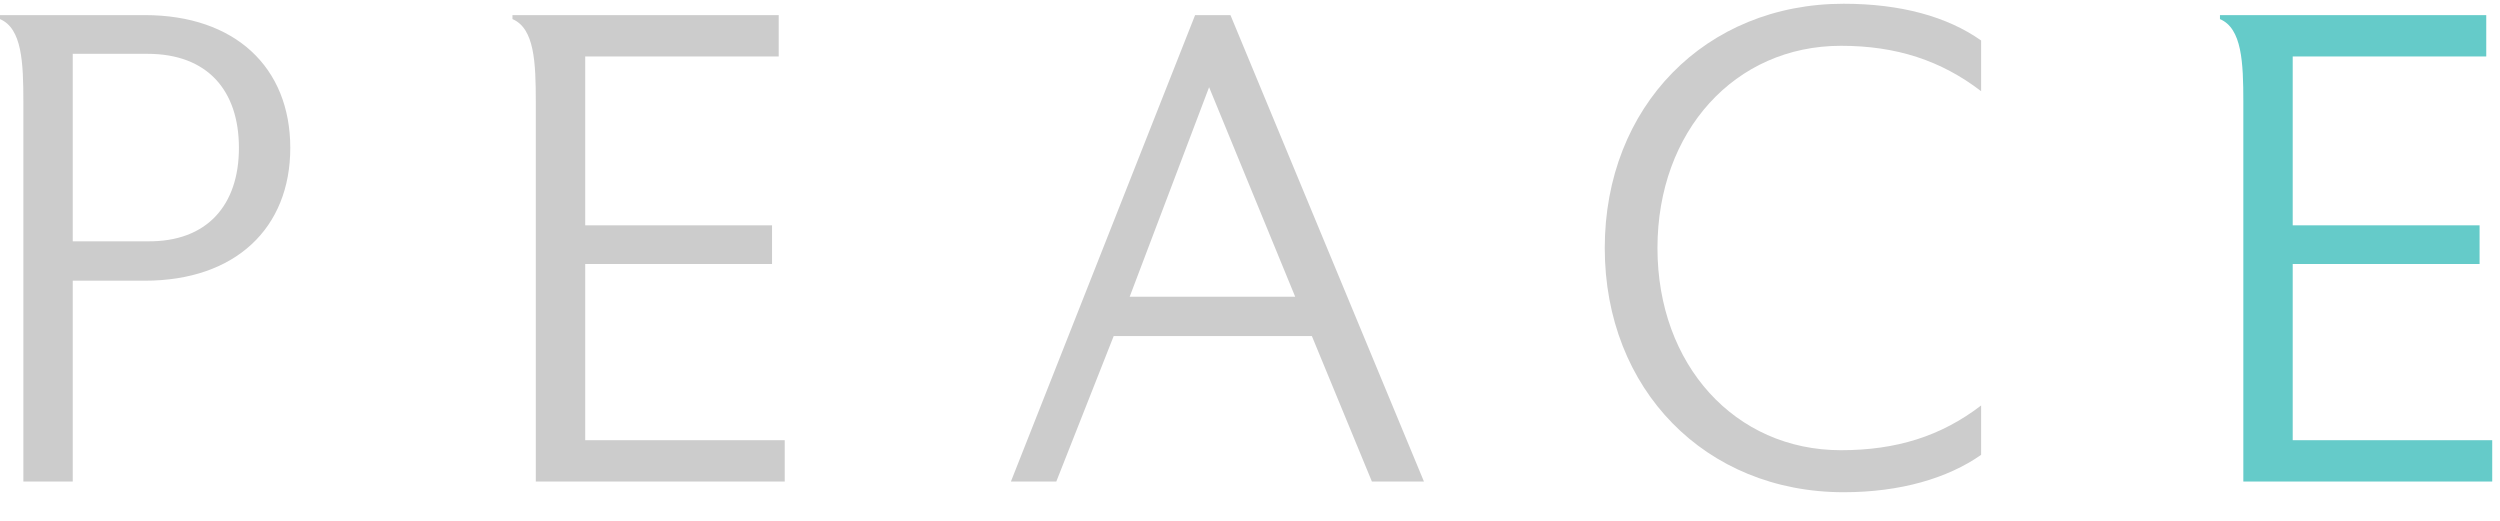
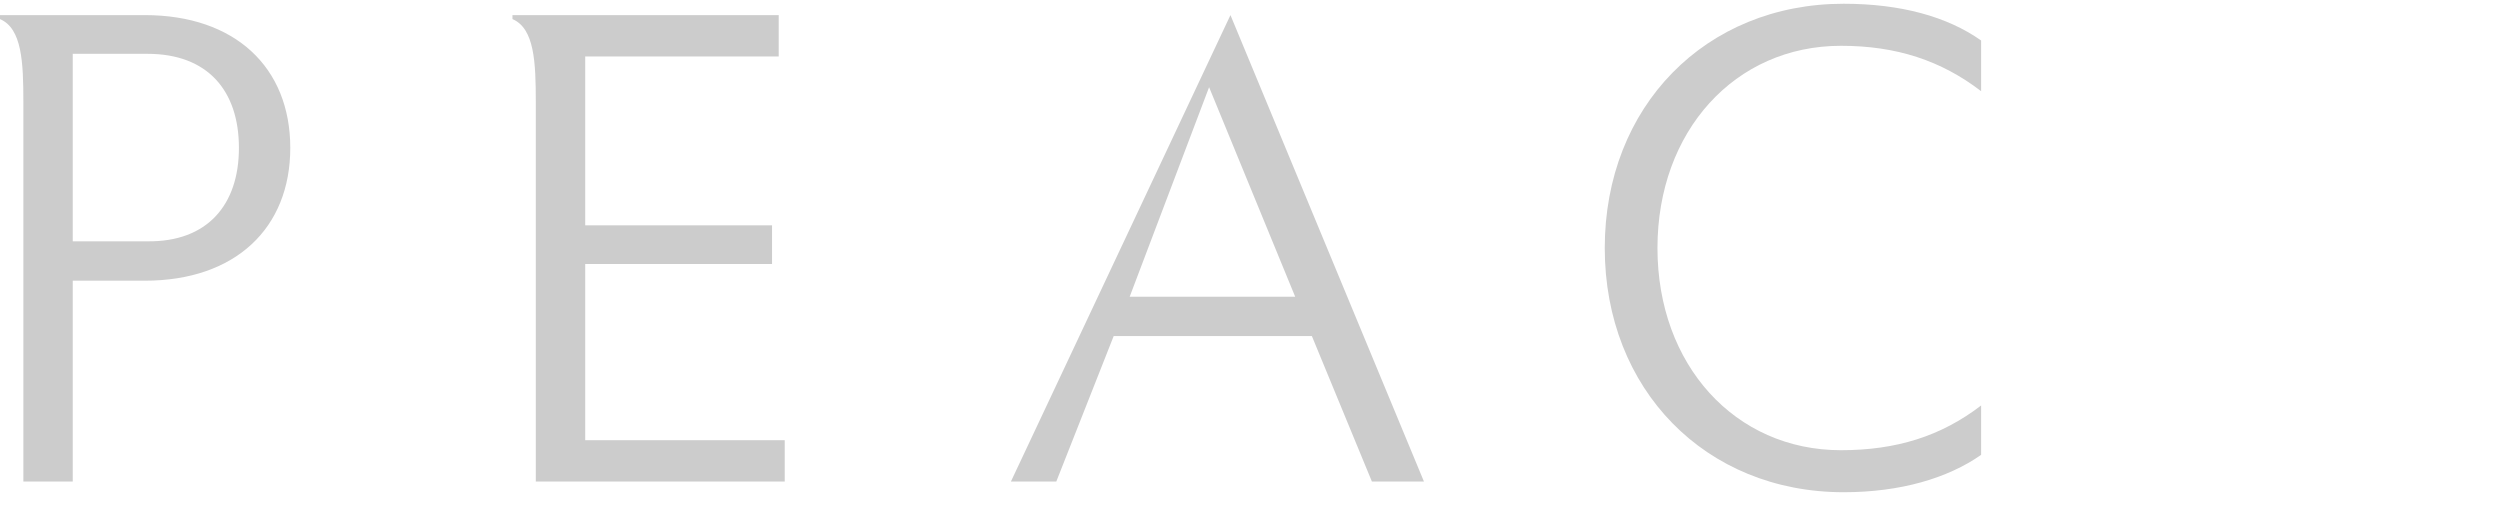
<svg xmlns="http://www.w3.org/2000/svg" width="72px" height="15px" viewBox="0 0 72 15" version="1.1">
  <title>peace-e2</title>
  <desc>Created with Sketch.</desc>
  <defs />
  <g id="Page-1" stroke="none" stroke-width="1" fill="none" fill-rule="evenodd">
    <g id="peace-e2" fill-rule="nonzero">
      <path d="M4.247,1.55 L2.095,1.55 L2.095,6.95 L4.247,6.95 C5.977,6.97 6.881,5.894 6.881,4.26 C6.881,2.607 5.977,1.55 4.247,1.55 M4.17,8.084 L2.095,8.084 L2.095,13.869 L0.673,13.869 L0.673,3.357 L0.673,2.972 L0.673,2.934 C0.673,1.8 0.634,0.82 3.36321615e-05,0.55 L3.36321615e-05,0.435 L4.17,0.435 C6.765,0.435 8.36,1.934 8.36,4.26 C8.36,6.566 6.784,8.084 4.17,8.084" id="Shape" fill="#CCCCCC" />
      <path d="M22.6,13.869 L15.431,13.869 L15.431,3.356 L15.431,2.991 L15.431,2.934 C15.431,1.799 15.393,0.819 14.759,0.55 L14.759,0.435 L22.427,0.435 L22.427,1.627 L16.854,1.627 L16.854,6.489 L22.235,6.489 L22.235,7.604 L16.854,7.604 L16.854,12.677 L22.6,12.677 L22.6,13.869 Z" id="Shape" fill="#CCCCCC" />
-       <path d="M37.301,8.545 L34.822,2.511 L32.535,8.545 L37.301,8.545 Z M41.01,13.869 L39.511,13.869 L37.782,9.679 L32.074,9.679 L30.421,13.869 L29.114,13.869 L34.419,0.435 L35.437,0.435 L41.01,13.869 Z" id="Shape" fill="#CCCCCC" />
+       <path d="M37.301,8.545 L34.822,2.511 L32.535,8.545 L37.301,8.545 Z M41.01,13.869 L39.511,13.869 L37.782,9.679 L32.074,9.679 L30.421,13.869 L29.114,13.869 L35.437,0.435 L41.01,13.869 Z" id="Shape" fill="#CCCCCC" />
      <path d="M57.056,13.1 C56.095,13.773 54.731,14.176 53.097,14.176 C49.119,14.176 46.217,11.217 46.217,7.143 C46.217,3.068 49.119,0.108 53.097,0.108 C54.731,0.108 56.076,0.474 57.056,1.166 L57.056,2.626 C55.903,1.742 54.616,1.319 53.02,1.319 C49.965,1.319 47.735,3.779 47.735,7.143 C47.735,10.506 49.965,12.966 53.02,12.966 C54.616,12.966 55.903,12.562 57.056,11.678 L57.056,13.1 Z" id="Shape" fill="#CCCCCC" />
-       <path d="M71.776,13.869 L64.608,13.869 L64.608,3.356 L64.608,2.991 L64.608,2.934 C64.608,1.799 64.569,0.819 63.935,0.55 L63.935,0.435 L71.604,0.435 L71.604,1.627 L66.03,1.627 L66.03,6.489 L71.412,6.489 L71.412,7.604 L66.03,7.604 L66.03,12.677 L71.776,12.677 L71.776,13.869 Z" id="Shape" fill="#65CBC9" />
    </g>
  </g>
</svg>